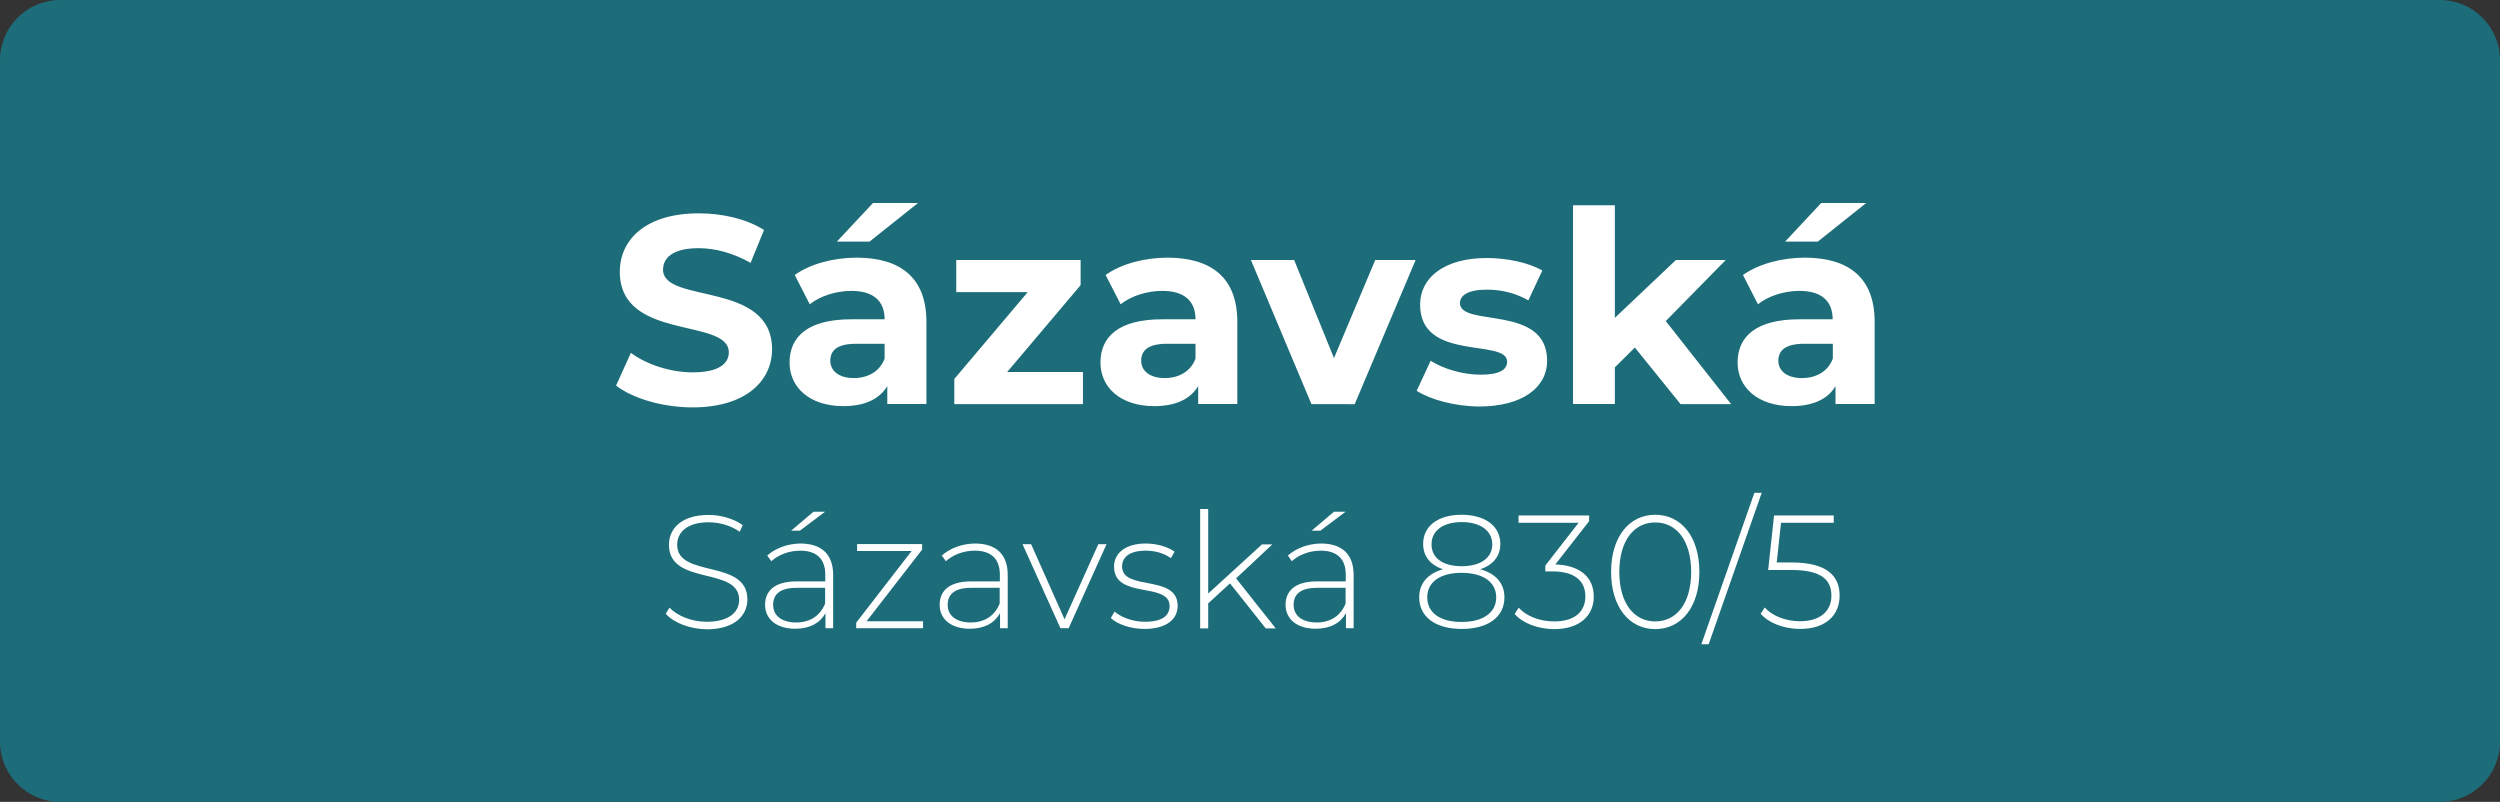
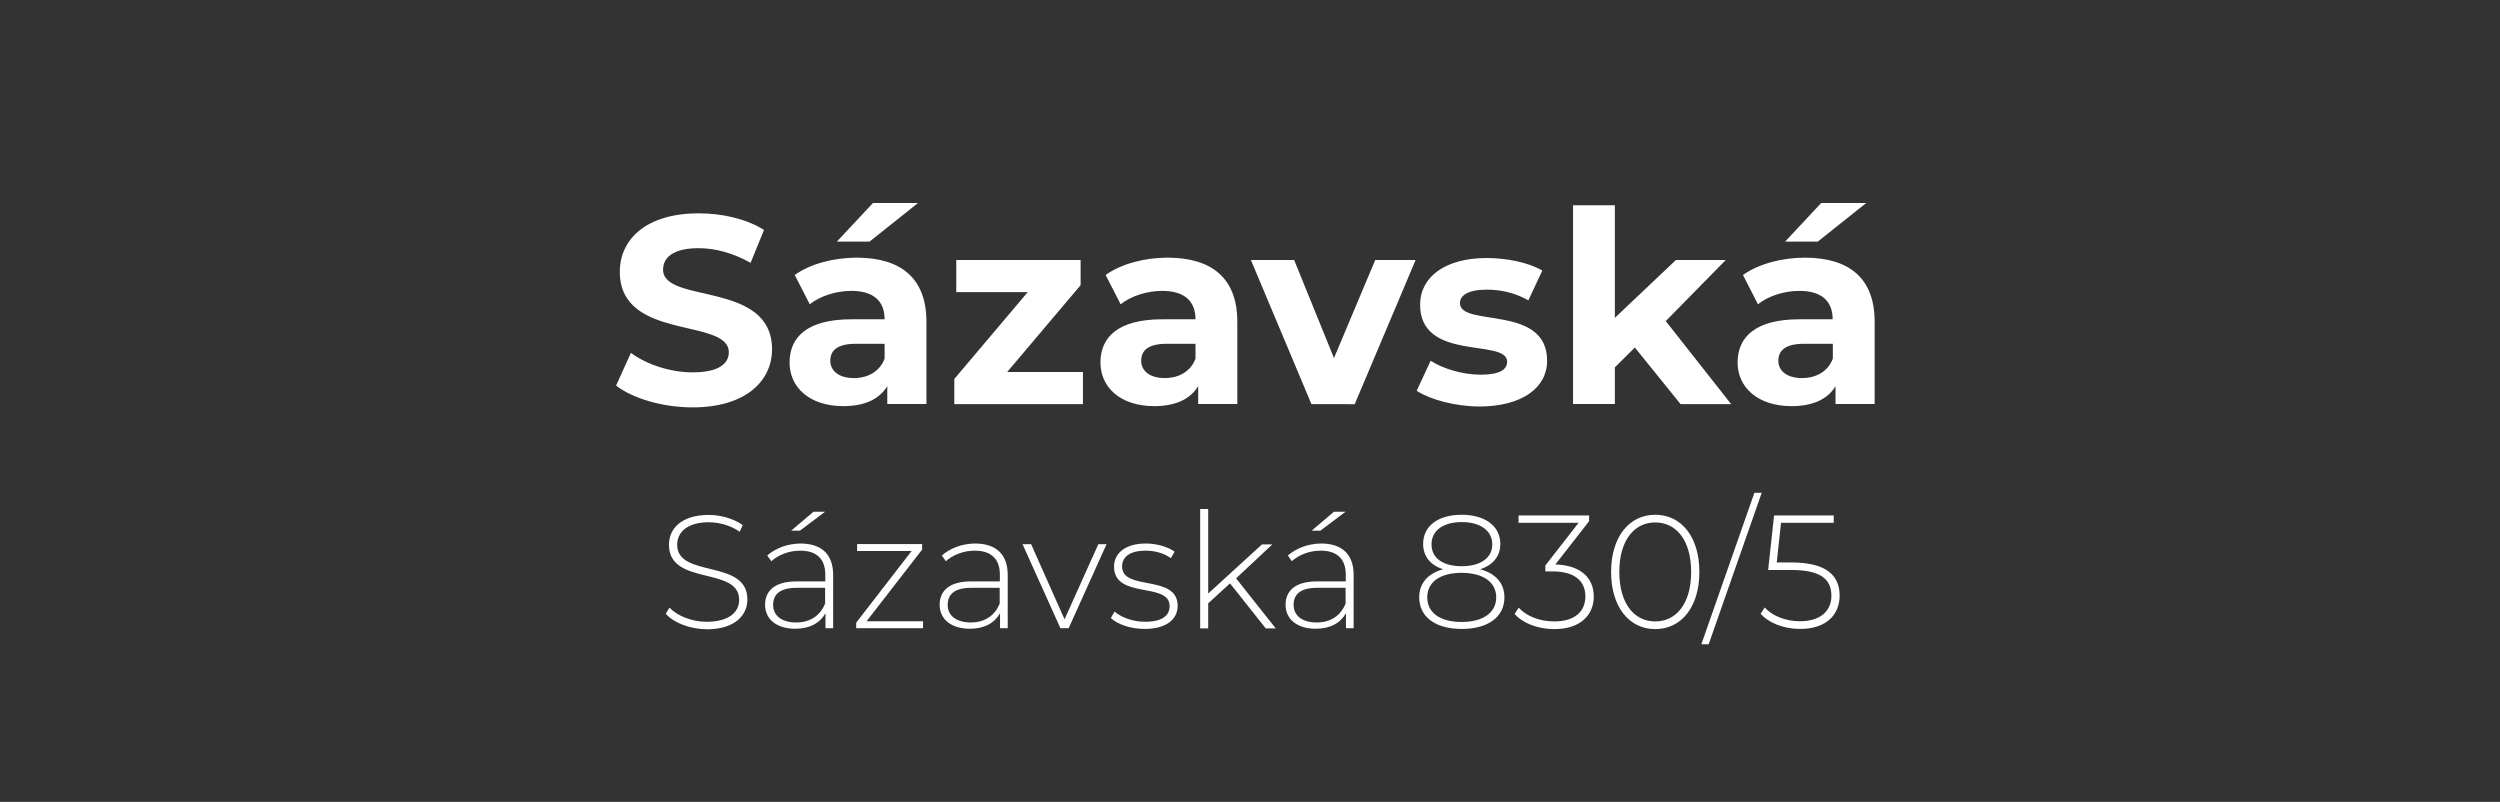
<svg xmlns="http://www.w3.org/2000/svg" viewBox="0 0 139.92 44.88">
  <rect x="0" y="0" width="139.92" height="44.88" fill="#333333" stroke="none" />
-   <path d="M136.55 44.88H3.37C1.51 44.88 0 43.37 0 41.51V3.37C0 1.51 1.51 0 3.37 0h133.18c1.86 0 3.37 1.51 3.37 3.37v38.14c0 1.86-1.51 3.37-3.37 3.37z" fill="#1c6d79" />
  <path d="M34.48 21.58l.83-1.83c.88.65 2.2 1.09 3.46 1.09 1.44 0 2.02-.48 2.02-1.12 0-1.96-6.1-.61-6.1-4.51 0-1.79 1.44-3.27 4.42-3.27 1.32 0 2.67.31 3.65.93l-.75 1.84c-.98-.55-1.98-.82-2.91-.82-1.44 0-1.99.54-1.99 1.2 0 1.94 6.1.6 6.1 4.46 0 1.75-1.45 3.25-4.45 3.25-1.67 0-3.35-.5-4.28-1.22zm17.37-3.57v4.6h-2.19v-1c-.44.73-1.27 1.12-2.46 1.12-1.89 0-3.01-1.05-3.01-2.44 0-1.43 1-2.42 3.46-2.42h1.86c0-1-.6-1.59-1.86-1.59-.85 0-1.74.28-2.33.75l-.84-1.64c.88-.63 2.19-.97 3.48-.97 2.47.01 3.89 1.15 3.89 3.59zm-2.34 2.06v-.83h-1.6c-1.1 0-1.44.41-1.44.95 0 .58.5.97 1.32.97.77 0 1.45-.36 1.72-1.09zm-.84-6.55h-1.83l2.02-2.16h2.52l-2.71 2.16zm11.94 7.3v1.8h-7.2v-1.41l4.11-4.86h-4v-1.8h6.96v1.41l-4.11 4.86h4.24zm8.64-2.81v4.6h-2.19v-1c-.44.73-1.27 1.12-2.46 1.12-1.89 0-3.01-1.05-3.01-2.44 0-1.43 1-2.42 3.46-2.42h1.86c0-1-.6-1.59-1.86-1.59-.85 0-1.74.28-2.33.75l-.84-1.64c.88-.63 2.19-.97 3.48-.97 2.47.01 3.89 1.15 3.89 3.59zm-2.34 2.06v-.83h-1.6c-1.1 0-1.44.41-1.44.95 0 .58.5.97 1.32.97.77 0 1.45-.36 1.72-1.09zm12.32-5.52l-3.41 8.07H73.4l-3.39-8.07h2.42l2.23 5.49 2.31-5.49h2.26zm.06 7.32l.78-1.68c.72.46 1.81.78 2.8.78 1.08 0 1.48-.29 1.48-.73 0-1.32-4.87.03-4.87-3.19 0-1.53 1.38-2.61 3.73-2.61 1.11 0 2.34.25 3.11.7l-.78 1.67c-.79-.45-1.59-.6-2.33-.6-1.05 0-1.5.33-1.5.75 0 1.38 4.88.04 4.88 3.23 0 1.5-1.39 2.56-3.81 2.56-1.36-.01-2.74-.39-3.49-.88zm12.21-2.42l-1.12 1.11v2.05h-2.34V11.49h2.34v6.3l3.42-3.24h2.79l-3.36 3.42 3.66 4.65h-2.83l-2.56-3.17zm13.42-1.44v4.6h-2.19v-1c-.43.73-1.27 1.12-2.46 1.12-1.89 0-3.02-1.05-3.02-2.44 0-1.43 1-2.42 3.46-2.42h1.86c0-1-.6-1.59-1.86-1.59-.85 0-1.74.28-2.32.75l-.84-1.64c.89-.63 2.19-.97 3.48-.97 2.47.01 3.89 1.15 3.89 3.59zm-2.34 2.06v-.83h-1.61c-1.09 0-1.44.41-1.44.95 0 .58.5.97 1.32.97.78 0 1.46-.36 1.73-1.09zm-.84-6.55h-1.83l2.02-2.16h2.52l-2.71 2.16zM37.26 34.35l.21-.34c.43.45 1.23.79 2.08.79 1.26 0 1.82-.55 1.82-1.23 0-1.89-3.93-.76-3.93-3.08 0-.89.68-1.67 2.23-1.67.69 0 1.41.22 1.9.57l-.17.37c-.52-.36-1.16-.53-1.73-.53-1.22 0-1.77.57-1.77 1.26 0 1.89 3.93.77 3.93 3.06 0 .89-.71 1.67-2.27 1.67-.95-.01-1.85-.36-2.3-.87zm9.37-2.17v2.98h-.43v-.84c-.3.54-.87.87-1.69.87-1.05 0-1.69-.54-1.69-1.34 0-.71.45-1.31 1.76-1.31h1.61v-.38c0-.87-.48-1.34-1.4-1.34-.65 0-1.23.24-1.62.59l-.23-.32c.47-.41 1.15-.67 1.88-.67 1.16.01 1.81.6 1.81 1.76zm-.45 1.6v-.88h-1.6c-.97 0-1.31.4-1.31.95 0 .61.48.99 1.31.99.78-.01 1.33-.39 1.6-1.06zm-1.41-4.08h-.49l1.25-1.06h.65l-1.41 1.06zm6.89 5.07v.39h-3.74v-.31l3.1-4.01h-3.05v-.39h3.64v.31l-3.11 4.01h3.16zm4.74-2.59v2.98h-.43v-.84c-.3.54-.87.87-1.69.87-1.05 0-1.69-.54-1.69-1.34 0-.71.45-1.31 1.76-1.31h1.61v-.38c0-.87-.48-1.34-1.4-1.34-.65 0-1.23.24-1.62.59l-.23-.32c.47-.41 1.15-.67 1.88-.67 1.16.01 1.81.6 1.81 1.76zm-.45 1.6v-.88h-1.6c-.97 0-1.31.4-1.31.95 0 .61.48.99 1.31.99.78-.01 1.33-.39 1.6-1.06zm5.98-3.32l-2.12 4.7h-.46l-2.12-4.7h.48l1.87 4.2 1.89-4.2h.46zm.24 4.13l.21-.36c.36.31 1 .57 1.69.57.99 0 1.39-.35 1.39-.88 0-1.37-3.11-.36-3.11-2.21 0-.71.59-1.29 1.78-1.29.59 0 1.24.18 1.61.46l-.21.36c-.4-.29-.91-.42-1.41-.42-.92 0-1.32.38-1.32.88 0 1.41 3.11.41 3.11 2.21 0 .77-.66 1.29-1.85 1.29-.79 0-1.52-.26-1.89-.61zm6.67-1.94l-1.22 1.12v1.4h-.45v-6.68h.45v4.73l3.01-2.75h.58l-2.03 1.9 2.22 2.8h-.56l-2-2.52zm6.92-.47v2.98h-.43v-.84c-.3.54-.87.87-1.69.87-1.05 0-1.69-.54-1.69-1.34 0-.71.45-1.31 1.76-1.31h1.61v-.38c0-.87-.48-1.34-1.4-1.34-.65 0-1.23.24-1.62.59l-.22-.32c.47-.41 1.15-.67 1.88-.67 1.15.01 1.8.6 1.8 1.76zm-.45 1.6v-.88h-1.6c-.97 0-1.31.4-1.31.95 0 .61.48.99 1.31.99.78-.01 1.33-.39 1.6-1.06zM73.9 29.7h-.49l1.25-1.06h.65L73.9 29.7zm10.3 3.73c0 1.1-.91 1.77-2.39 1.77s-2.38-.68-2.38-1.77c0-.79.49-1.34 1.34-1.57-.72-.23-1.12-.73-1.12-1.42 0-1.01.85-1.63 2.15-1.63s2.17.62 2.17 1.63c0 .69-.41 1.19-1.13 1.42.87.23 1.36.79 1.36 1.57zm-.46 0c0-.84-.72-1.37-1.94-1.37s-1.92.53-1.92 1.37c0 .85.7 1.38 1.92 1.38s1.94-.53 1.94-1.38zm-1.93-1.74c1.07 0 1.71-.48 1.71-1.22 0-.77-.67-1.25-1.71-1.25s-1.69.48-1.69 1.24c-.01.75.61 1.23 1.69 1.23zm7.39 1.7c0 1.04-.76 1.82-2.21 1.82-.93 0-1.78-.34-2.22-.85l.23-.35c.39.44 1.12.77 1.99.77 1.13 0 1.74-.54 1.74-1.4 0-.85-.58-1.4-1.84-1.4h-.4v-.33l1.86-2.39h-3.36v-.41h3.95v.32l-1.89 2.42c1.45.05 2.15.77 2.15 1.8zm.97-1.38c0-1.97 1.02-3.2 2.47-3.2s2.47 1.22 2.47 3.2-1.02 3.2-2.47 3.2-2.47-1.23-2.47-3.2zm4.48 0c0-1.76-.82-2.77-2.01-2.77s-2.01 1.02-2.01 2.77.82 2.77 2.01 2.77 2.01-1.01 2.01-2.77zm3.54-4.43h.41l-2.97 8.48h-.41l2.97-8.48zm4.77 5.76c0 1.05-.73 1.86-2.21 1.86-.92 0-1.77-.34-2.21-.85l.23-.35c.38.44 1.13.77 1.97.77 1.16 0 1.76-.59 1.76-1.42 0-.9-.55-1.45-2.26-1.45h-1.28l.33-3.05h3.34v.41h-2.95l-.24 2.22h.9c1.91.02 2.62.75 2.62 1.86z" fill="#fff" />
</svg>